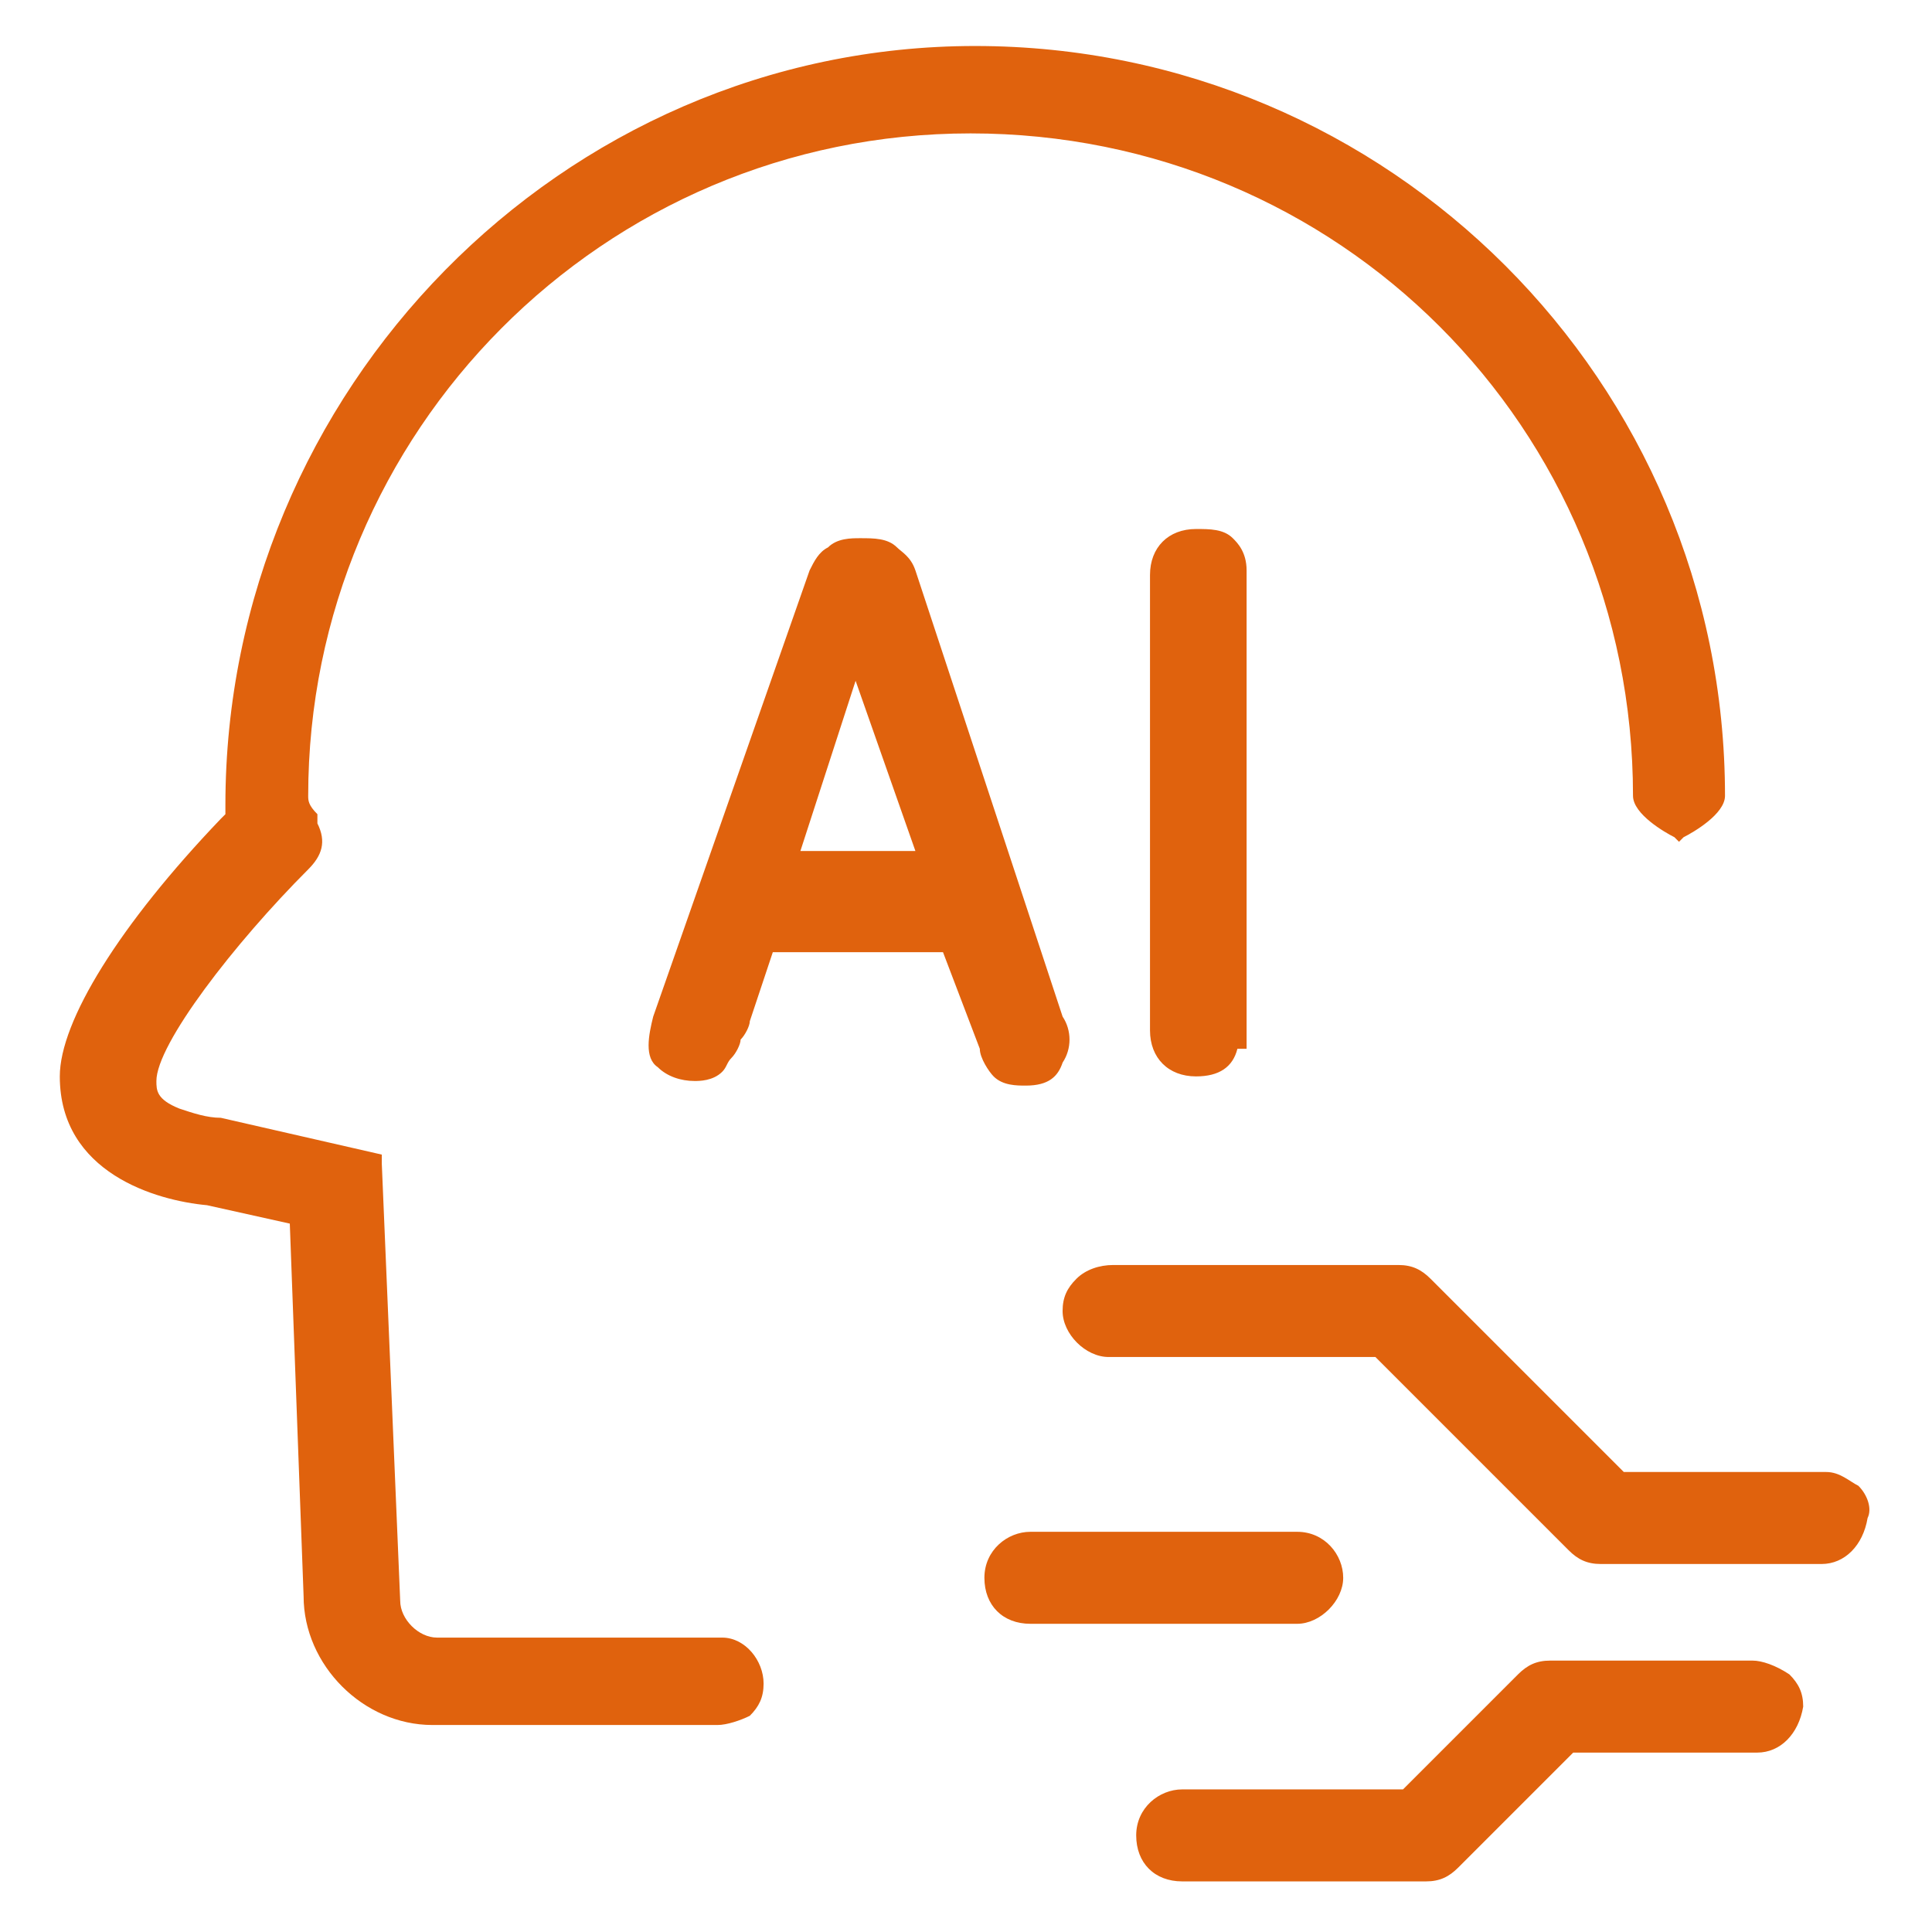
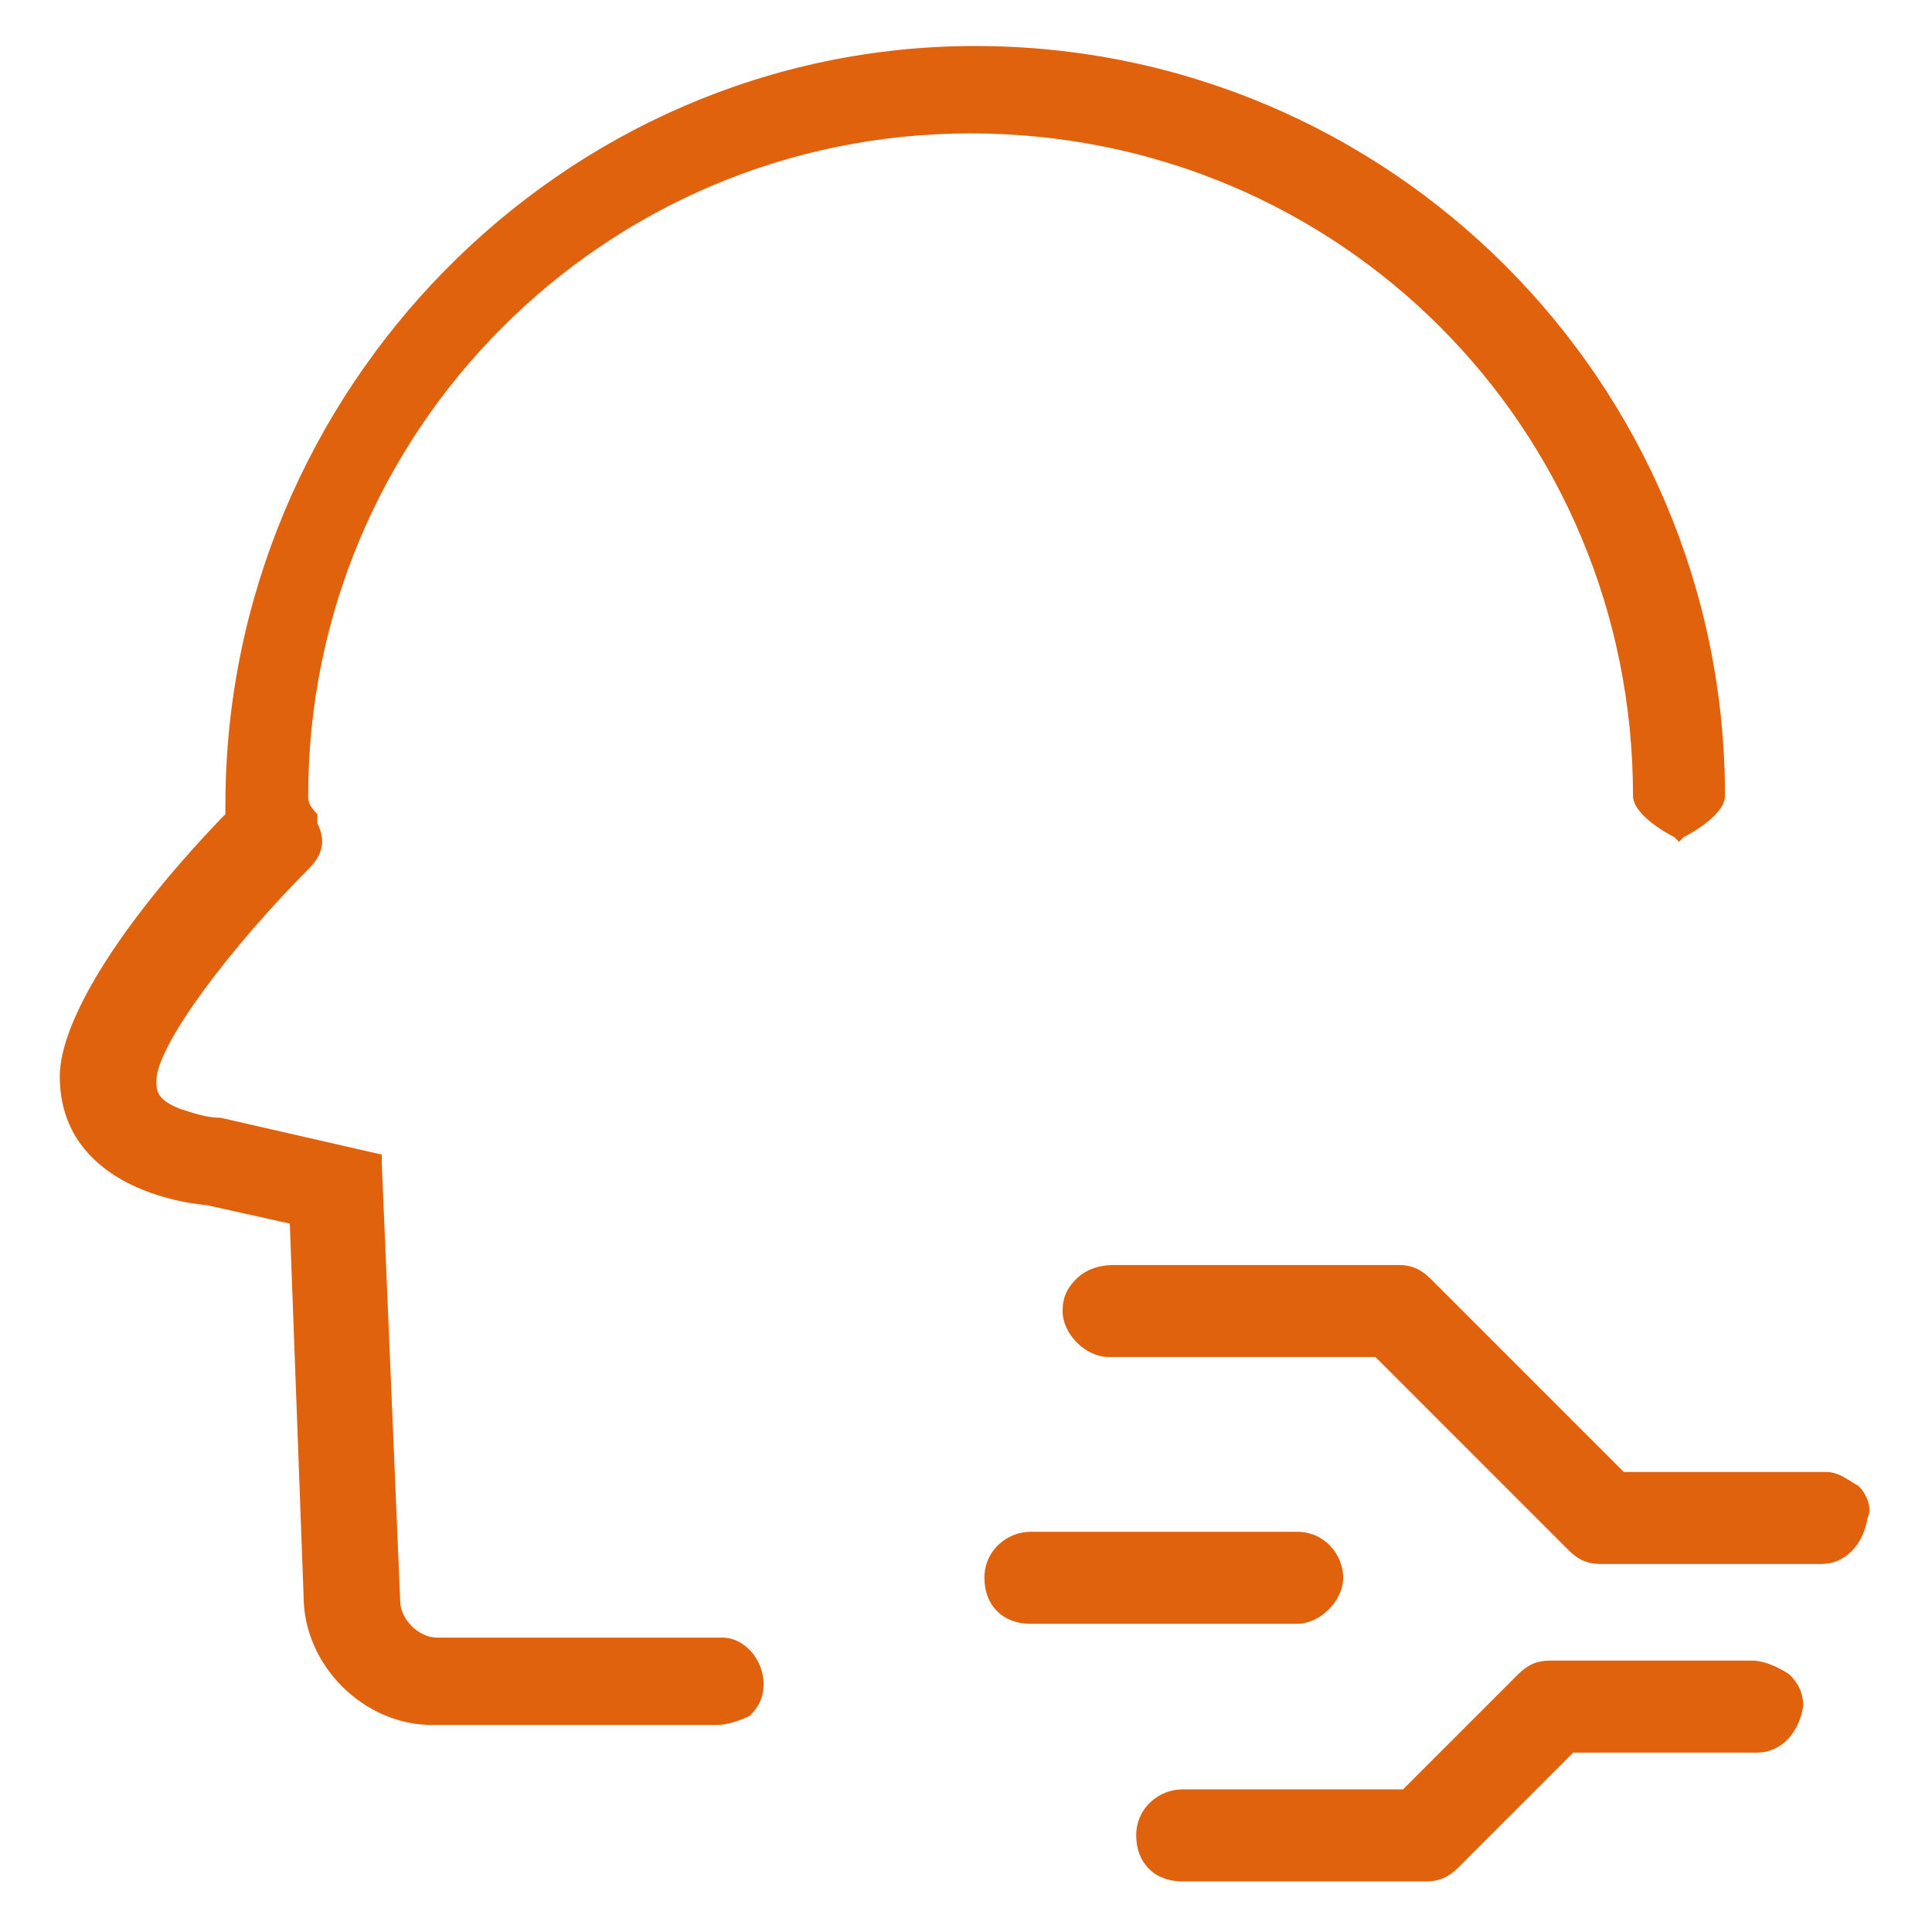
<svg xmlns="http://www.w3.org/2000/svg" t="1758298814588" class="icon" viewBox="0 0 1024 1024" version="1.1" p-id="17460" width="200" height="200">
  <path d="M984.99 787.505c-4.876-2.438-9.752-7.314-17.067-7.314h-107.276l-102.4-102.4c-4.876-4.876-9.752-7.314-17.067-7.314h-151.162c-7.314 0-14.629 2.438-19.505 7.314-4.876 4.876-7.314 9.752-7.314 17.067 0 12.19 12.19 24.381 24.381 24.381h141.41l102.4 102.4c4.876 4.876 9.752 7.314 17.067 7.314h117.029c12.19 0 21.943-9.752 24.381-24.381 2.438-4.876 0-12.19-4.876-17.067zM928.914 880.152h-107.276c-7.314 0-12.19 2.438-17.067 7.314l-60.952 60.952h-117.029c-12.19 0-24.381 9.752-24.381 24.381s9.752 24.381 24.381 24.381H755.81c7.314 0 12.19-2.438 17.067-7.314l60.952-60.952h97.524c12.19 0 21.943-9.752 24.381-24.381 0-7.314-2.438-12.19-7.314-17.067-7.314-4.876-14.629-7.314-19.505-7.314zM711.924 836.267c0-12.19-9.752-24.381-24.381-24.381h-141.41c-12.19 0-24.381 9.752-24.381 24.381s9.752 24.381 24.381 24.381h141.41c12.19 0 24.381-12.19 24.381-24.381z" fill="#e0620d" p-id="17461" />
  <path d="M163.352 421.79c0-192.61 156.038-351.086 351.086-351.086s351.086 156.038 351.086 351.086c0 9.752 17.067 19.505 21.943 21.943l2.438 2.438 2.438-2.438c4.876-2.438 21.943-12.19 21.943-21.943 0-219.429-177.981-397.41-397.41-397.41S119.467 207.238 119.467 426.667v4.876l-2.438 2.438c-53.638 56.076-85.333 107.276-85.333 136.533 0 51.2 51.2 65.829 78.019 68.267l43.886 9.752 7.314 197.486c0 36.571 31.695 68.267 68.267 68.267H380.343c4.876 0 12.19-2.438 17.067-4.876 4.876-4.876 7.314-9.752 7.314-17.067 0-12.19-9.752-24.381-21.943-24.381H231.619c-9.752 0-19.505-9.752-19.505-19.505l-9.752-231.619v-4.876l-85.333-19.505c-7.314 0-14.629-2.438-21.943-4.876-12.19-4.876-12.19-9.752-12.19-14.629 0-19.505 41.448-73.143 80.457-112.152 7.314-7.314 9.752-14.629 4.876-24.381v-4.876c-4.876-4.876-4.876-7.314-4.876-9.752z" fill="#e0620d" p-id="17462" />
-   <path d="M485.181 302.324c-2.438-7.314-7.314-9.752-9.752-12.19-4.876-4.876-12.19-4.876-19.505-4.876-4.876 0-12.19 0-17.067 4.876-4.876 2.438-7.314 7.314-9.752 12.19l-82.895 236.495c-2.438 9.752-4.876 21.943 2.438 26.819 4.876 4.876 12.19 7.314 19.505 7.314 2.438 0 9.752 0 14.629-4.876 2.438-2.438 2.438-4.876 4.876-7.314 2.438-2.438 4.876-7.314 4.876-9.752 2.438-2.438 4.876-7.314 4.876-9.752l12.19-36.571h90.21l19.505 51.2c0 4.876 4.876 12.19 7.314 14.629 4.876 4.876 12.19 4.876 17.067 4.876 12.19 0 17.067-4.876 19.505-12.19 4.876-7.314 4.876-17.067 0-24.381l-78.019-236.495z m0 148.724h-60.952l29.257-90.21 31.695 90.21zM653.41 285.257c-4.876-4.876-12.19-4.876-19.505-4.876-14.629 0-24.381 9.752-24.381 24.381v241.371c0 14.629 9.752 24.381 24.381 24.381 12.19 0 19.505-4.876 21.943-14.629h4.876V302.324c0-9.752-4.876-14.629-7.314-17.067z" fill="#e0620d" p-id="17463" />
</svg>